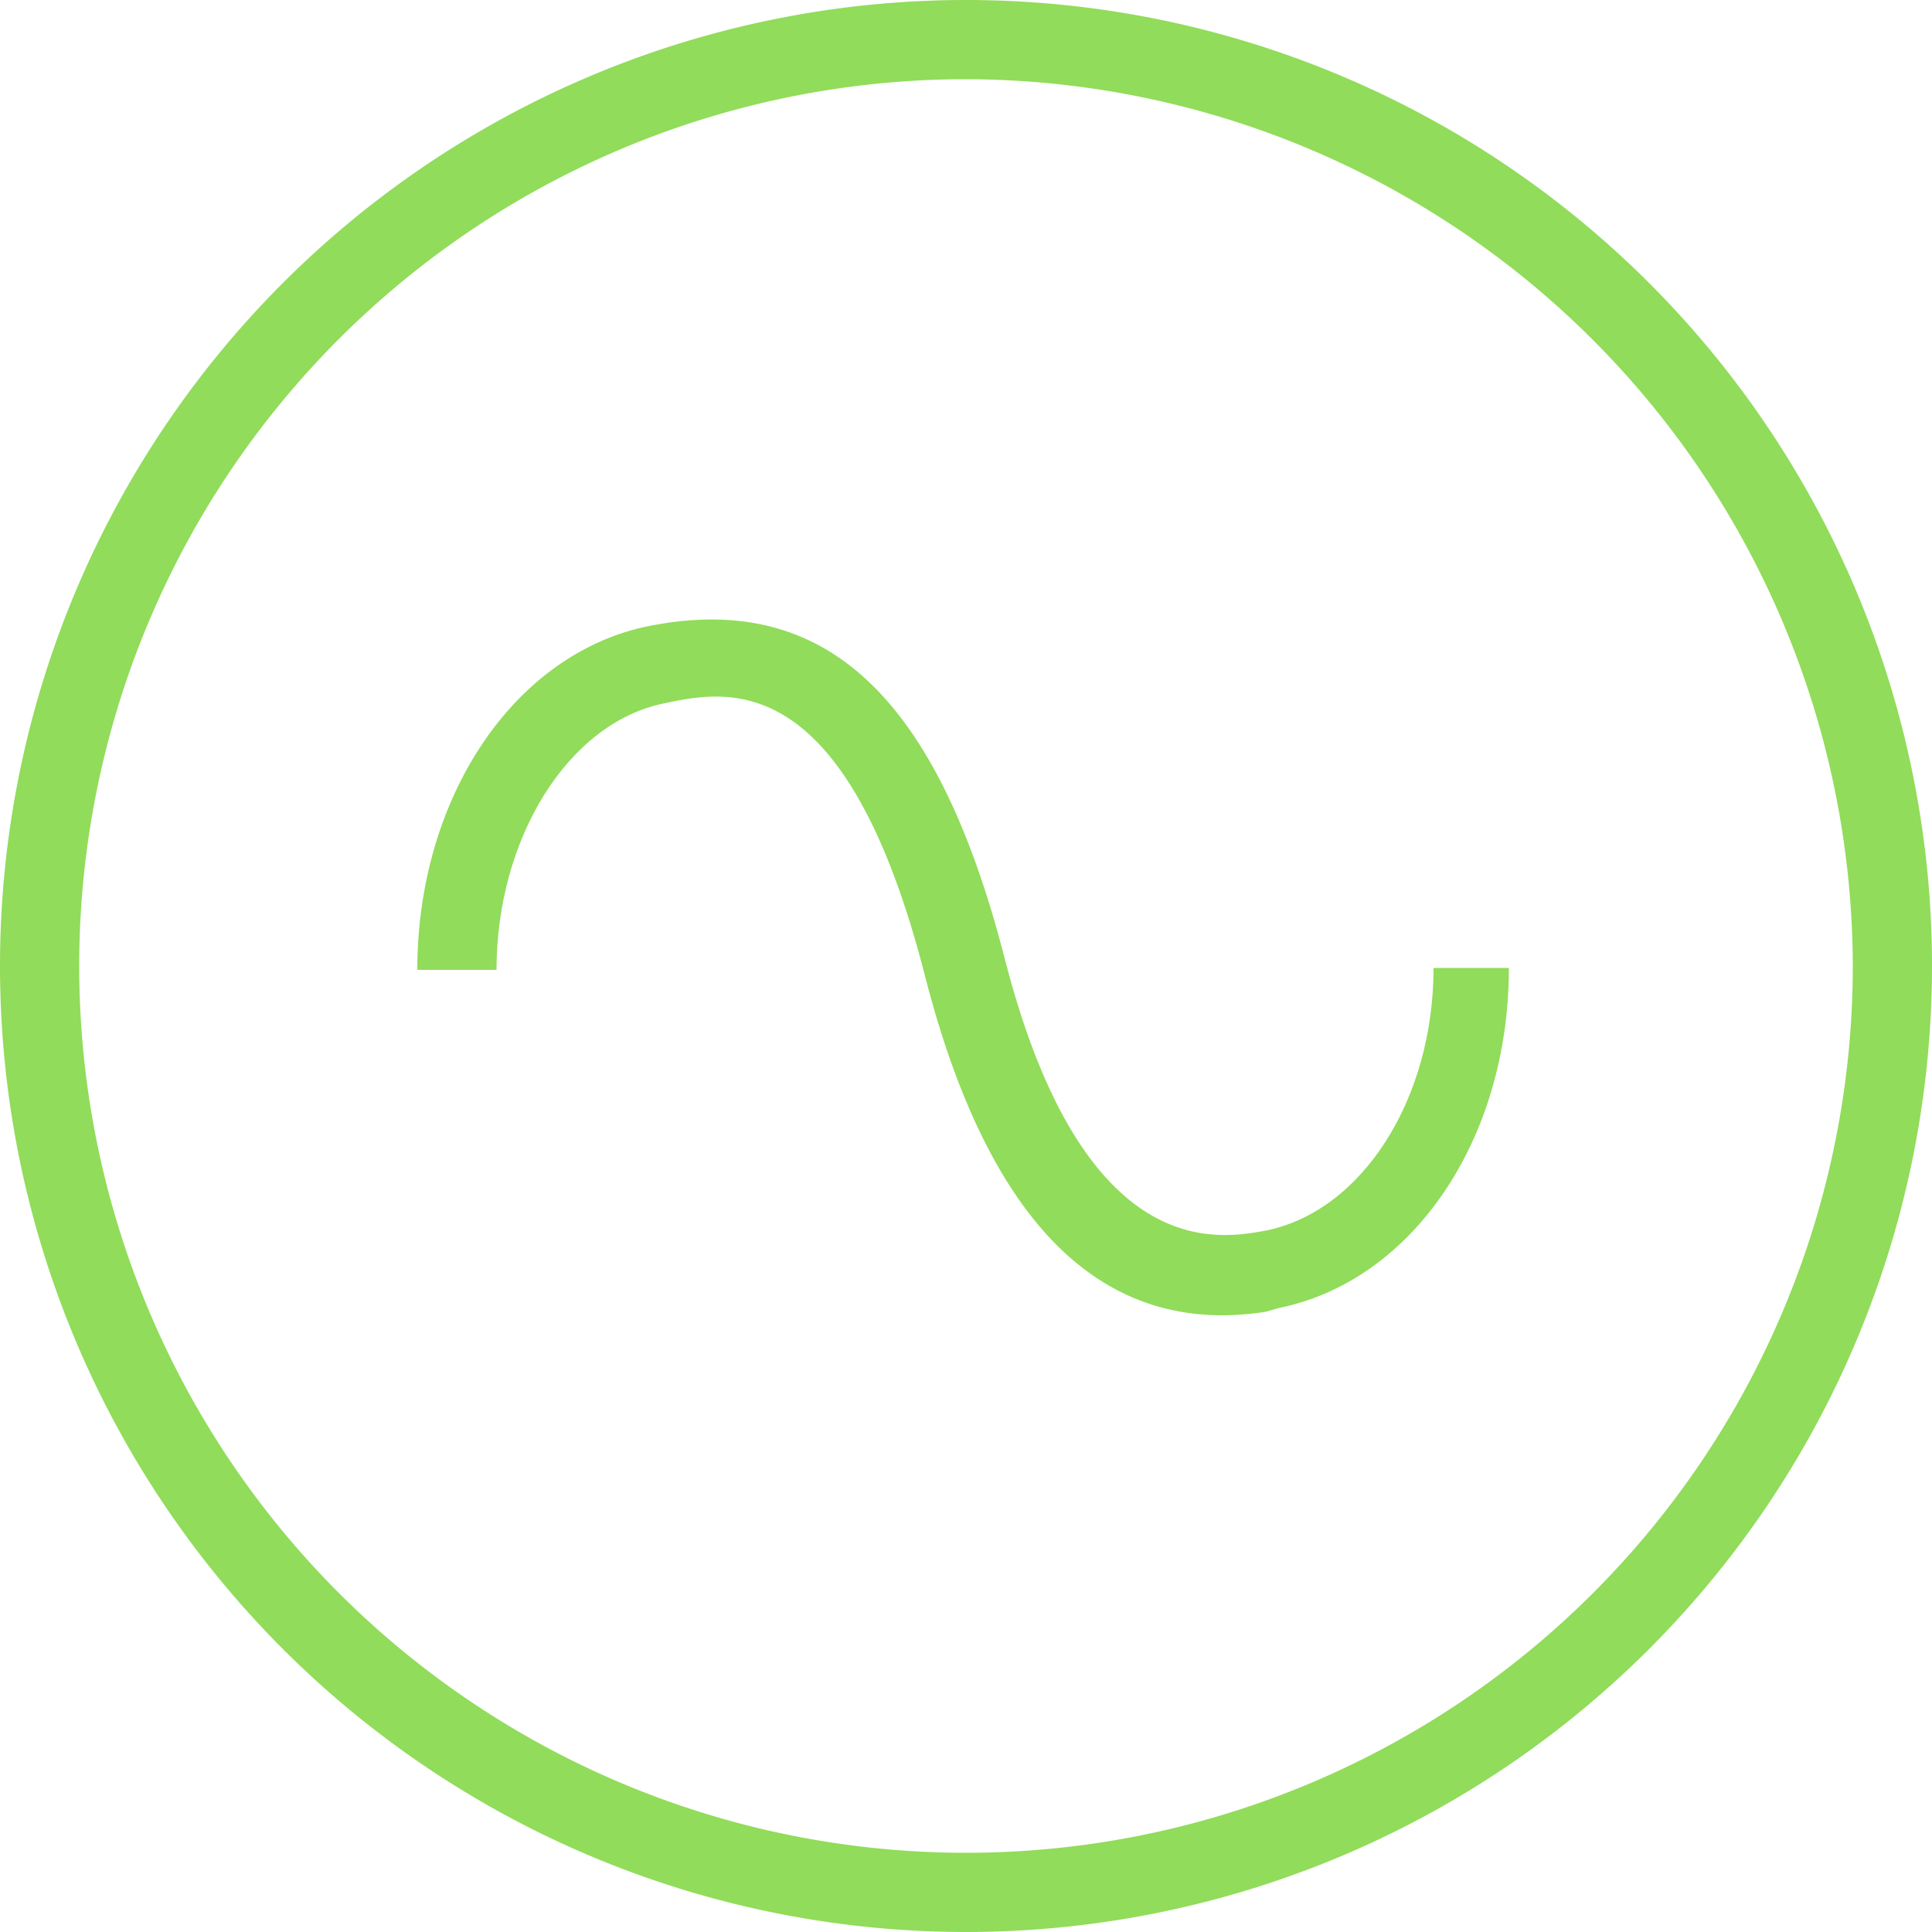
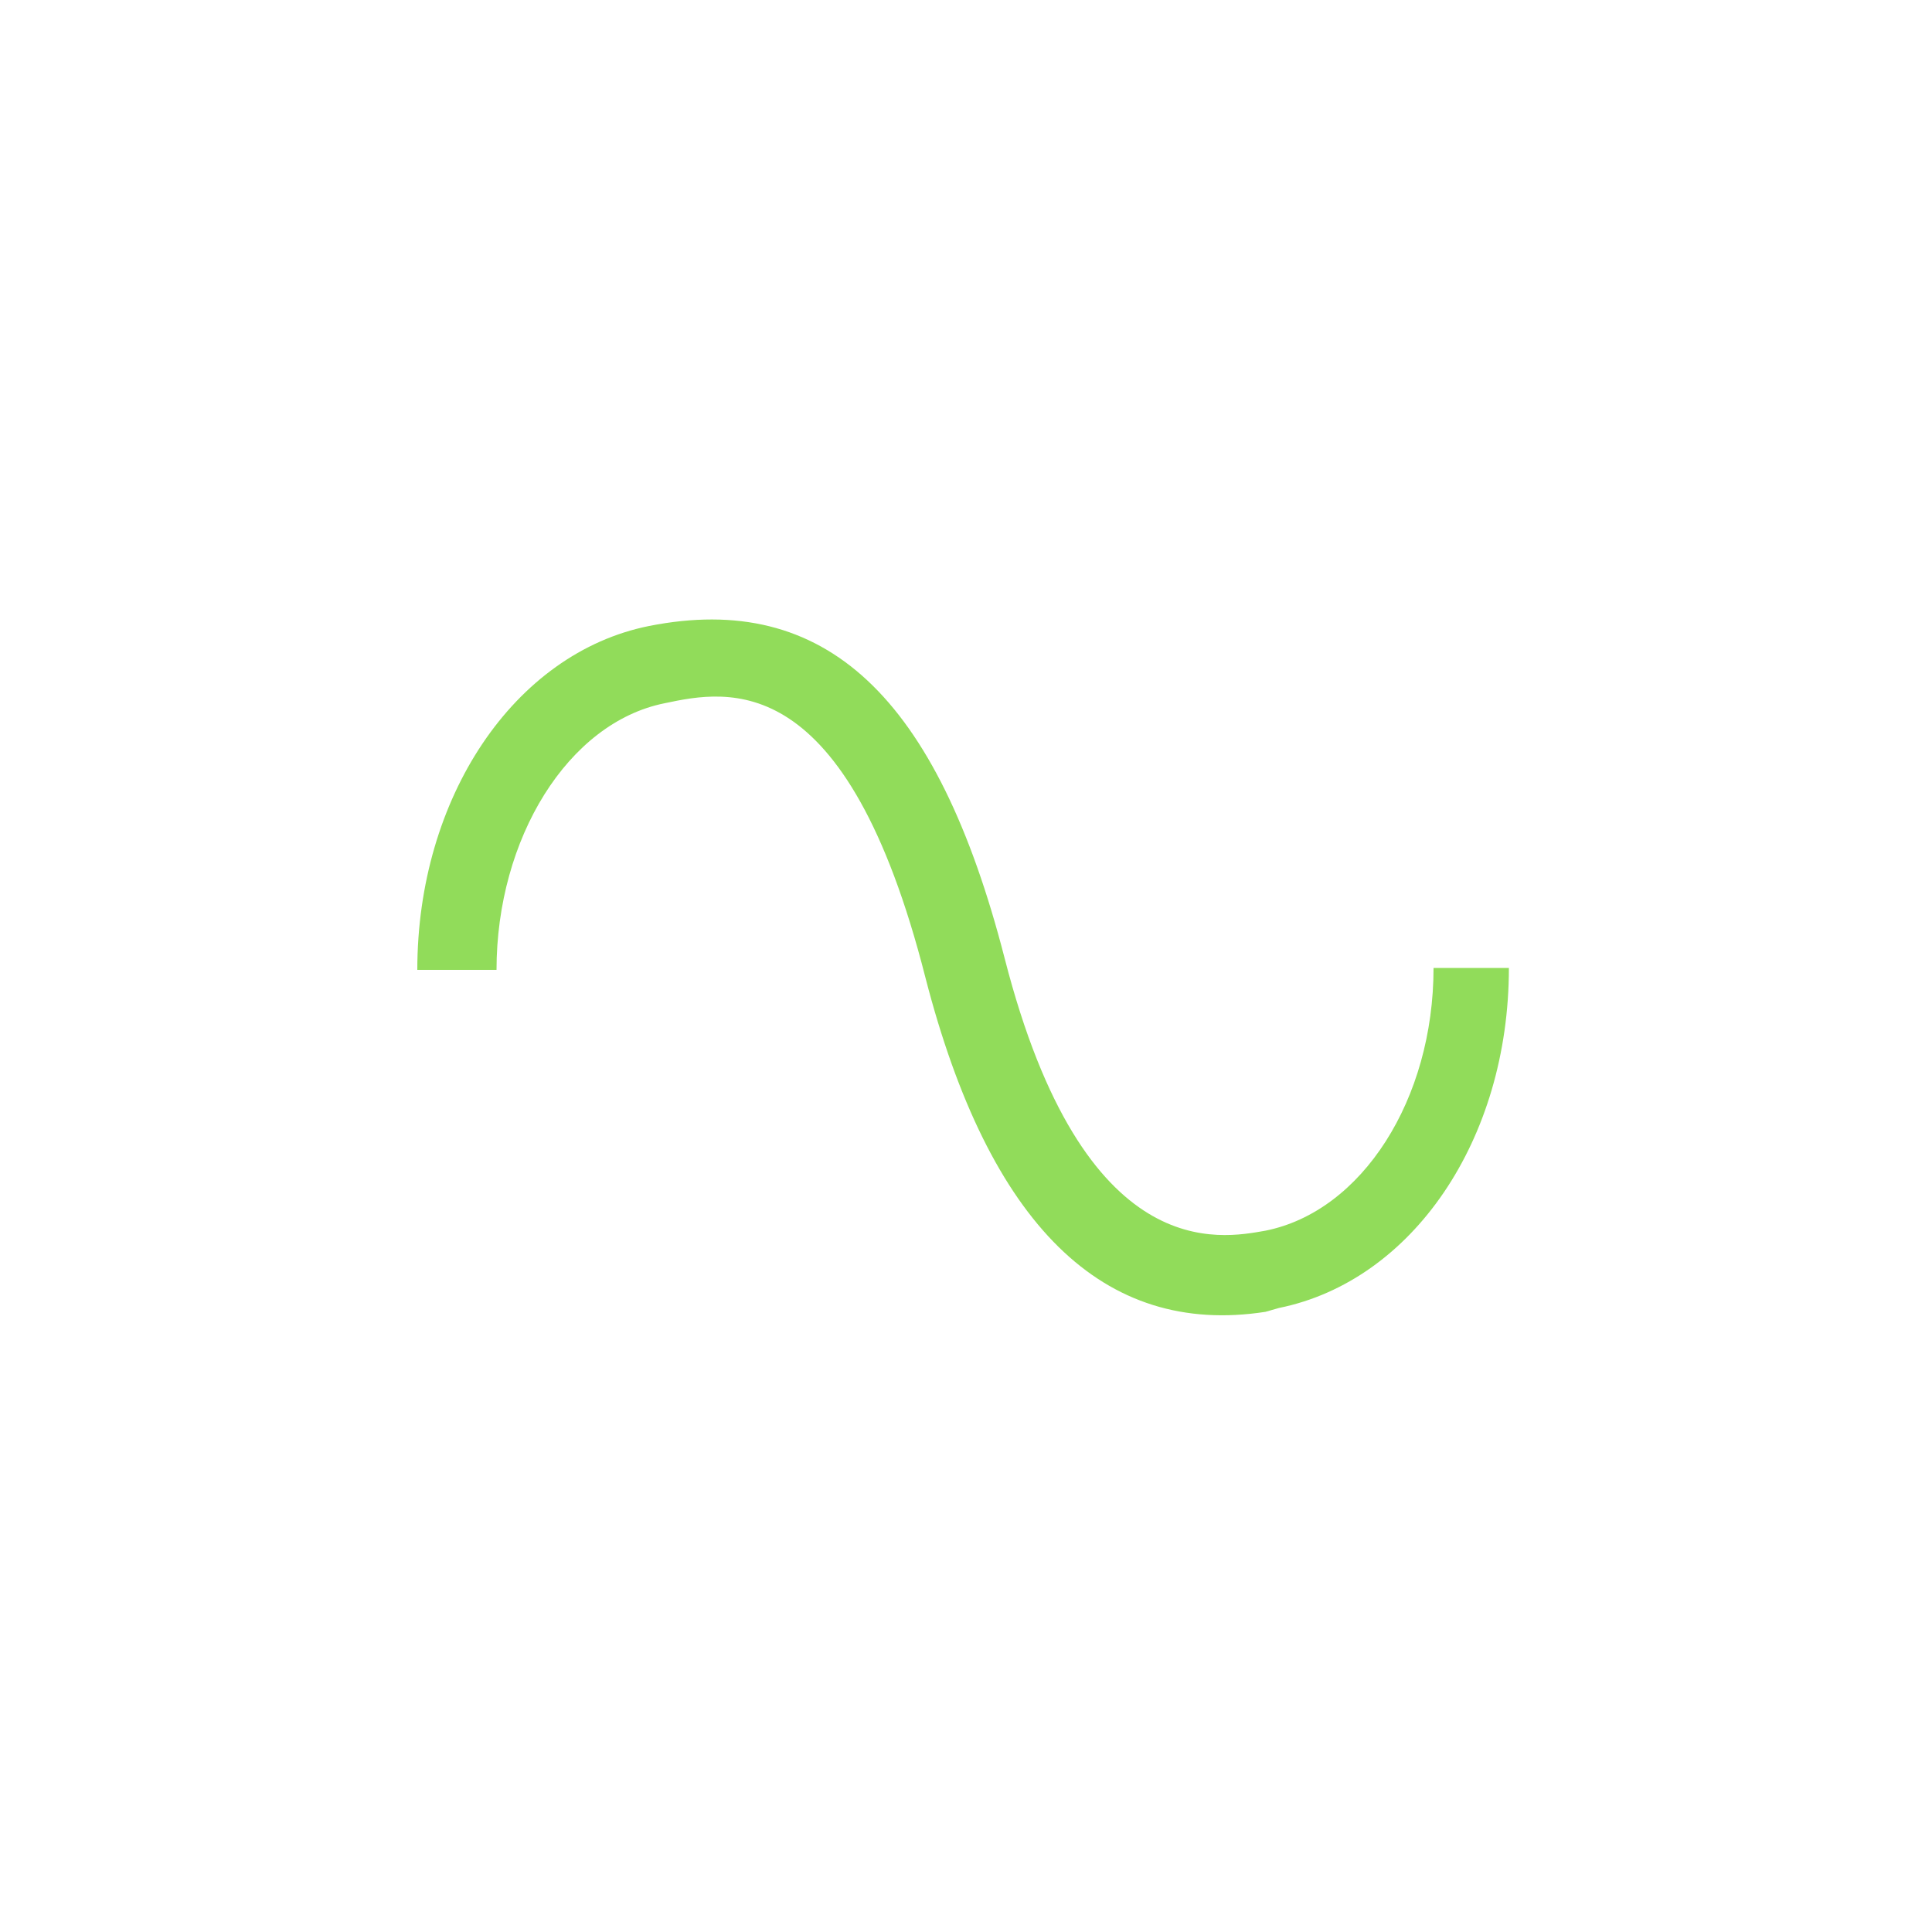
<svg xmlns="http://www.w3.org/2000/svg" id="Capa_1" data-name="Capa 1" viewBox="0 0 100 100">
  <title>05-Аналитик</title>
-   <path d="M50,100a50,50,0,1,1,50-50A50,50,0,0,1,50,100ZM50,4.1A45.9,45.9,0,1,0,95.9,50h0A46,46,0,0,0,50,4.1Z" style="fill:#91dc5a" />
  <path d="M74.2,50.1c0,6.8-3.7,12.6-8.7,13.6-2.3.4-9.4,1.9-13.5-14.1-3.5-13.6-9.3-19-18.4-17.2-7,1.4-12,8.9-12,17.8h4.1c0-6.8,3.7-12.8,8.7-13.8,3.3-.7,9.4-1.9,13.5,14.2,3.3,12.8,9.2,18.6,17.6,17.3l0.7-.2c6.9-1.4,11.9-8.7,11.9-17.6H74.2Z" style="fill:#91dc5a" />
</svg>